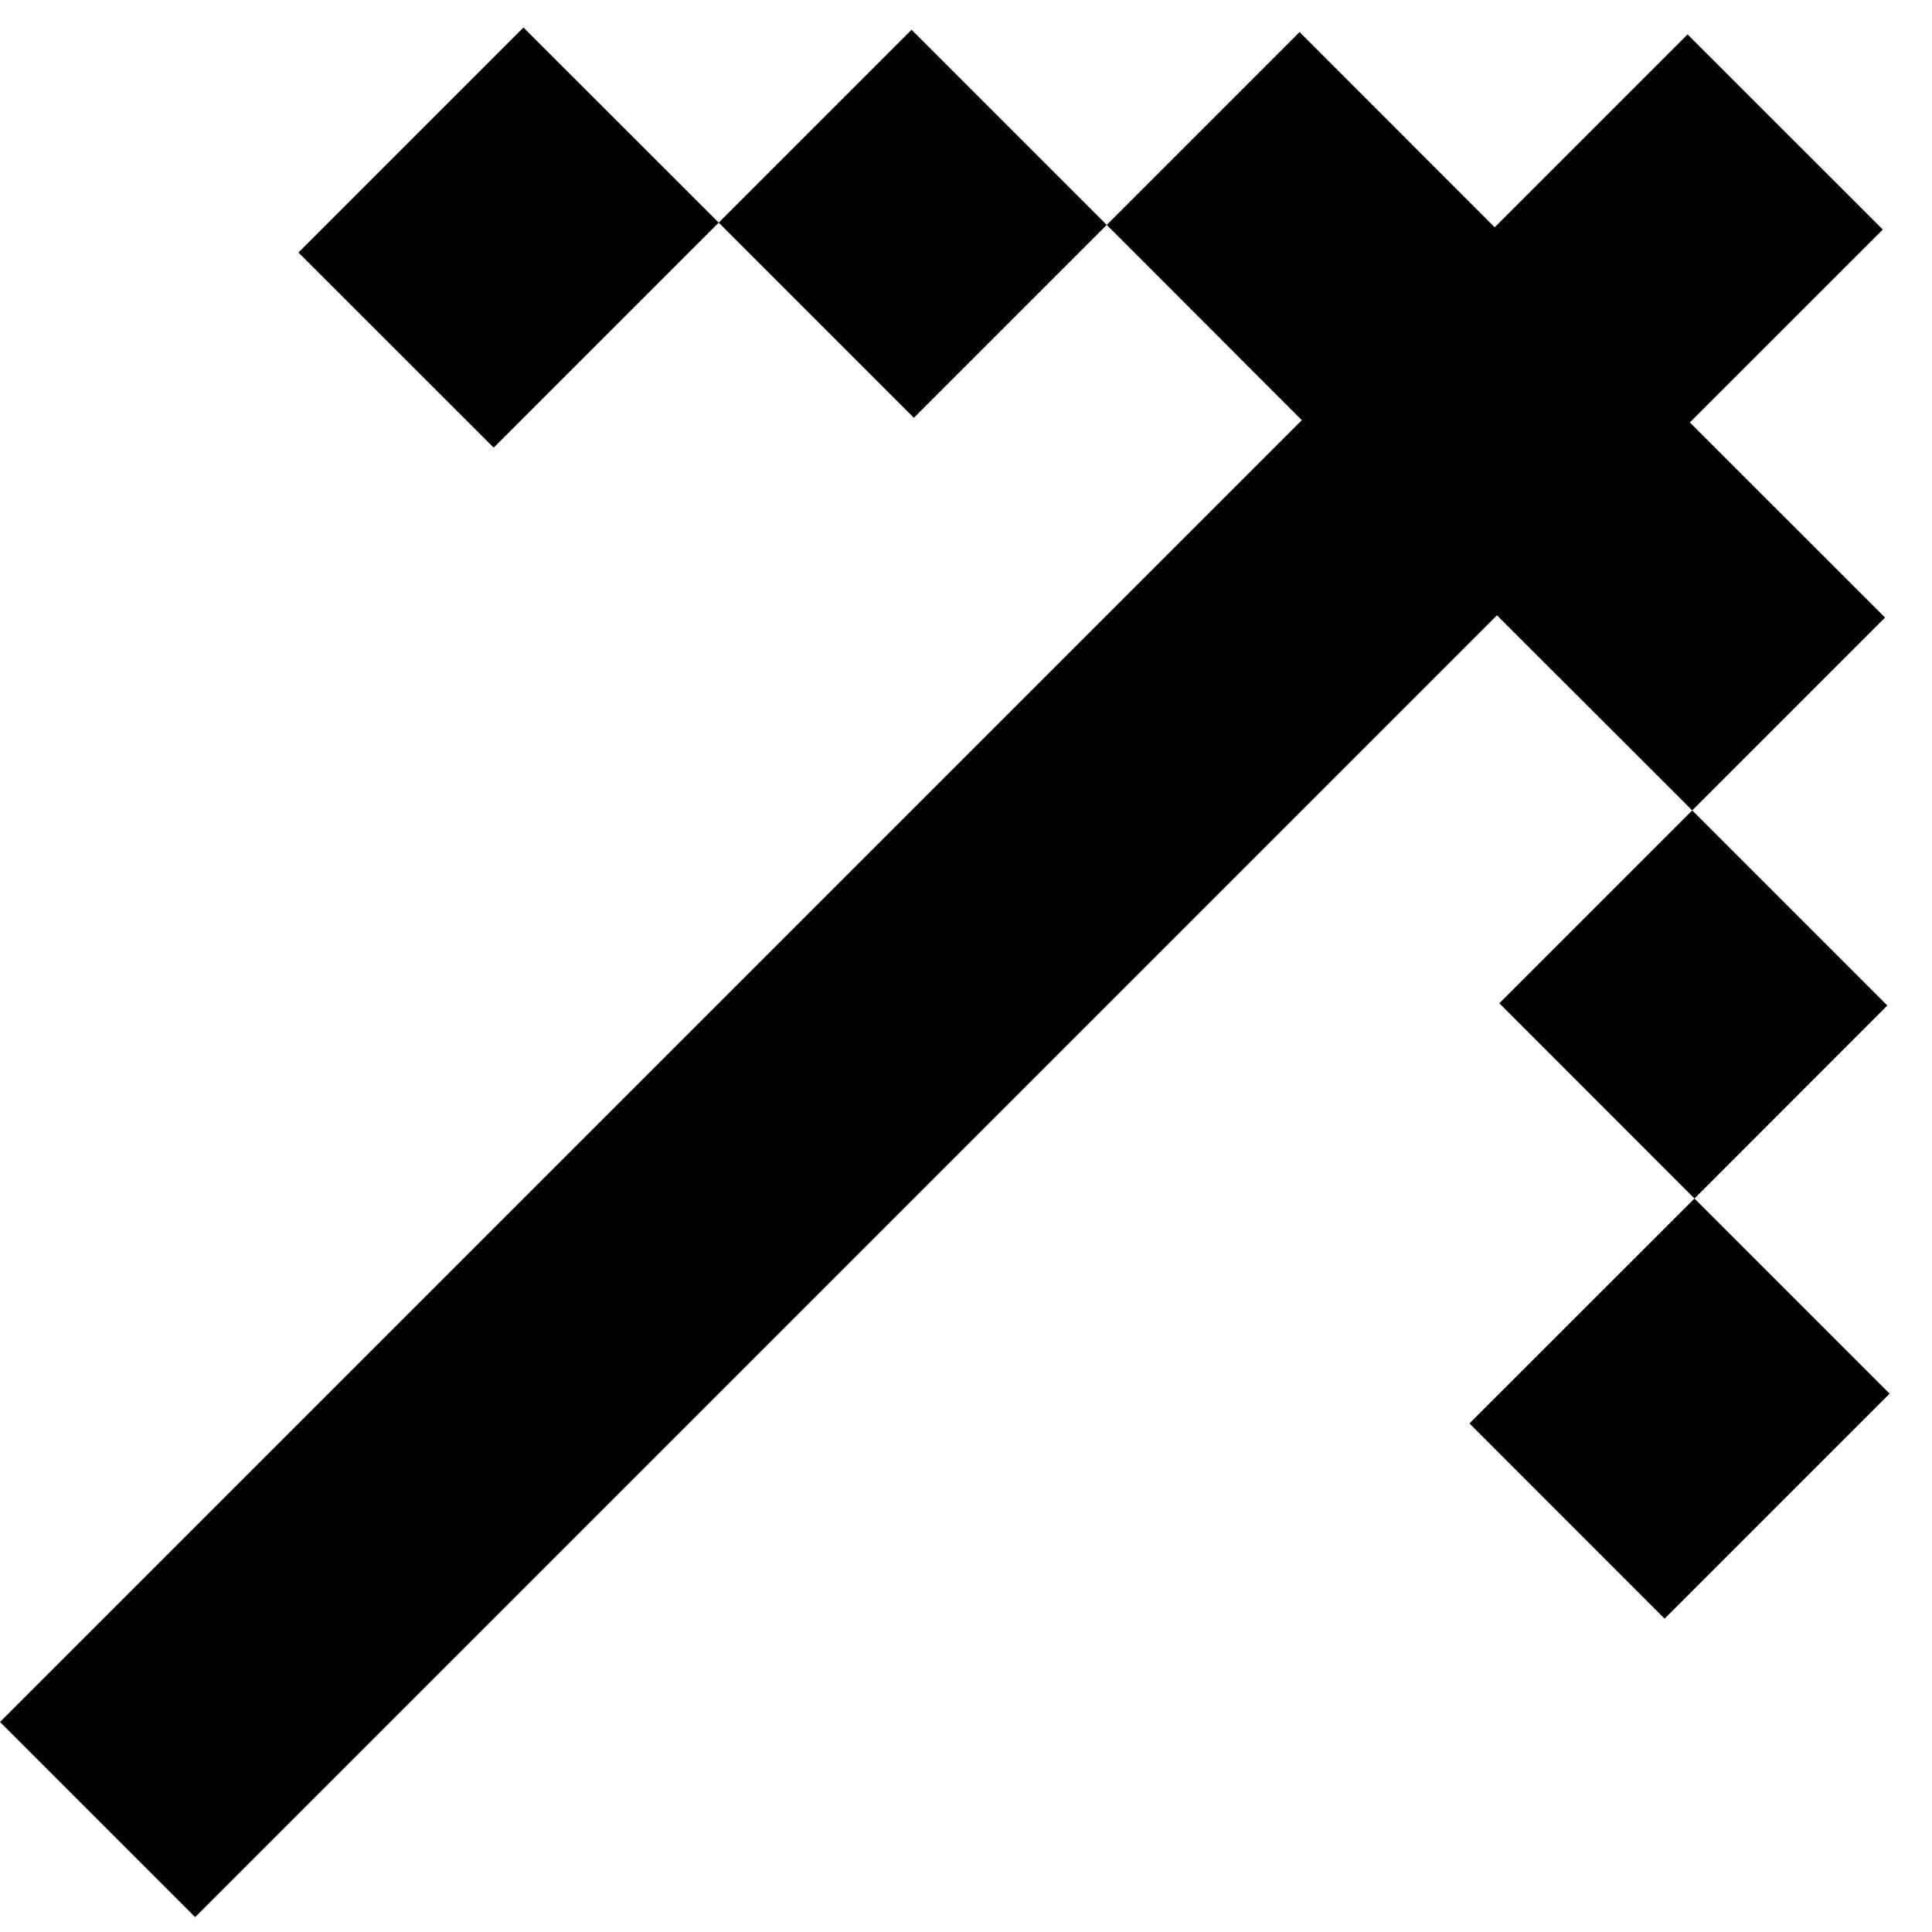
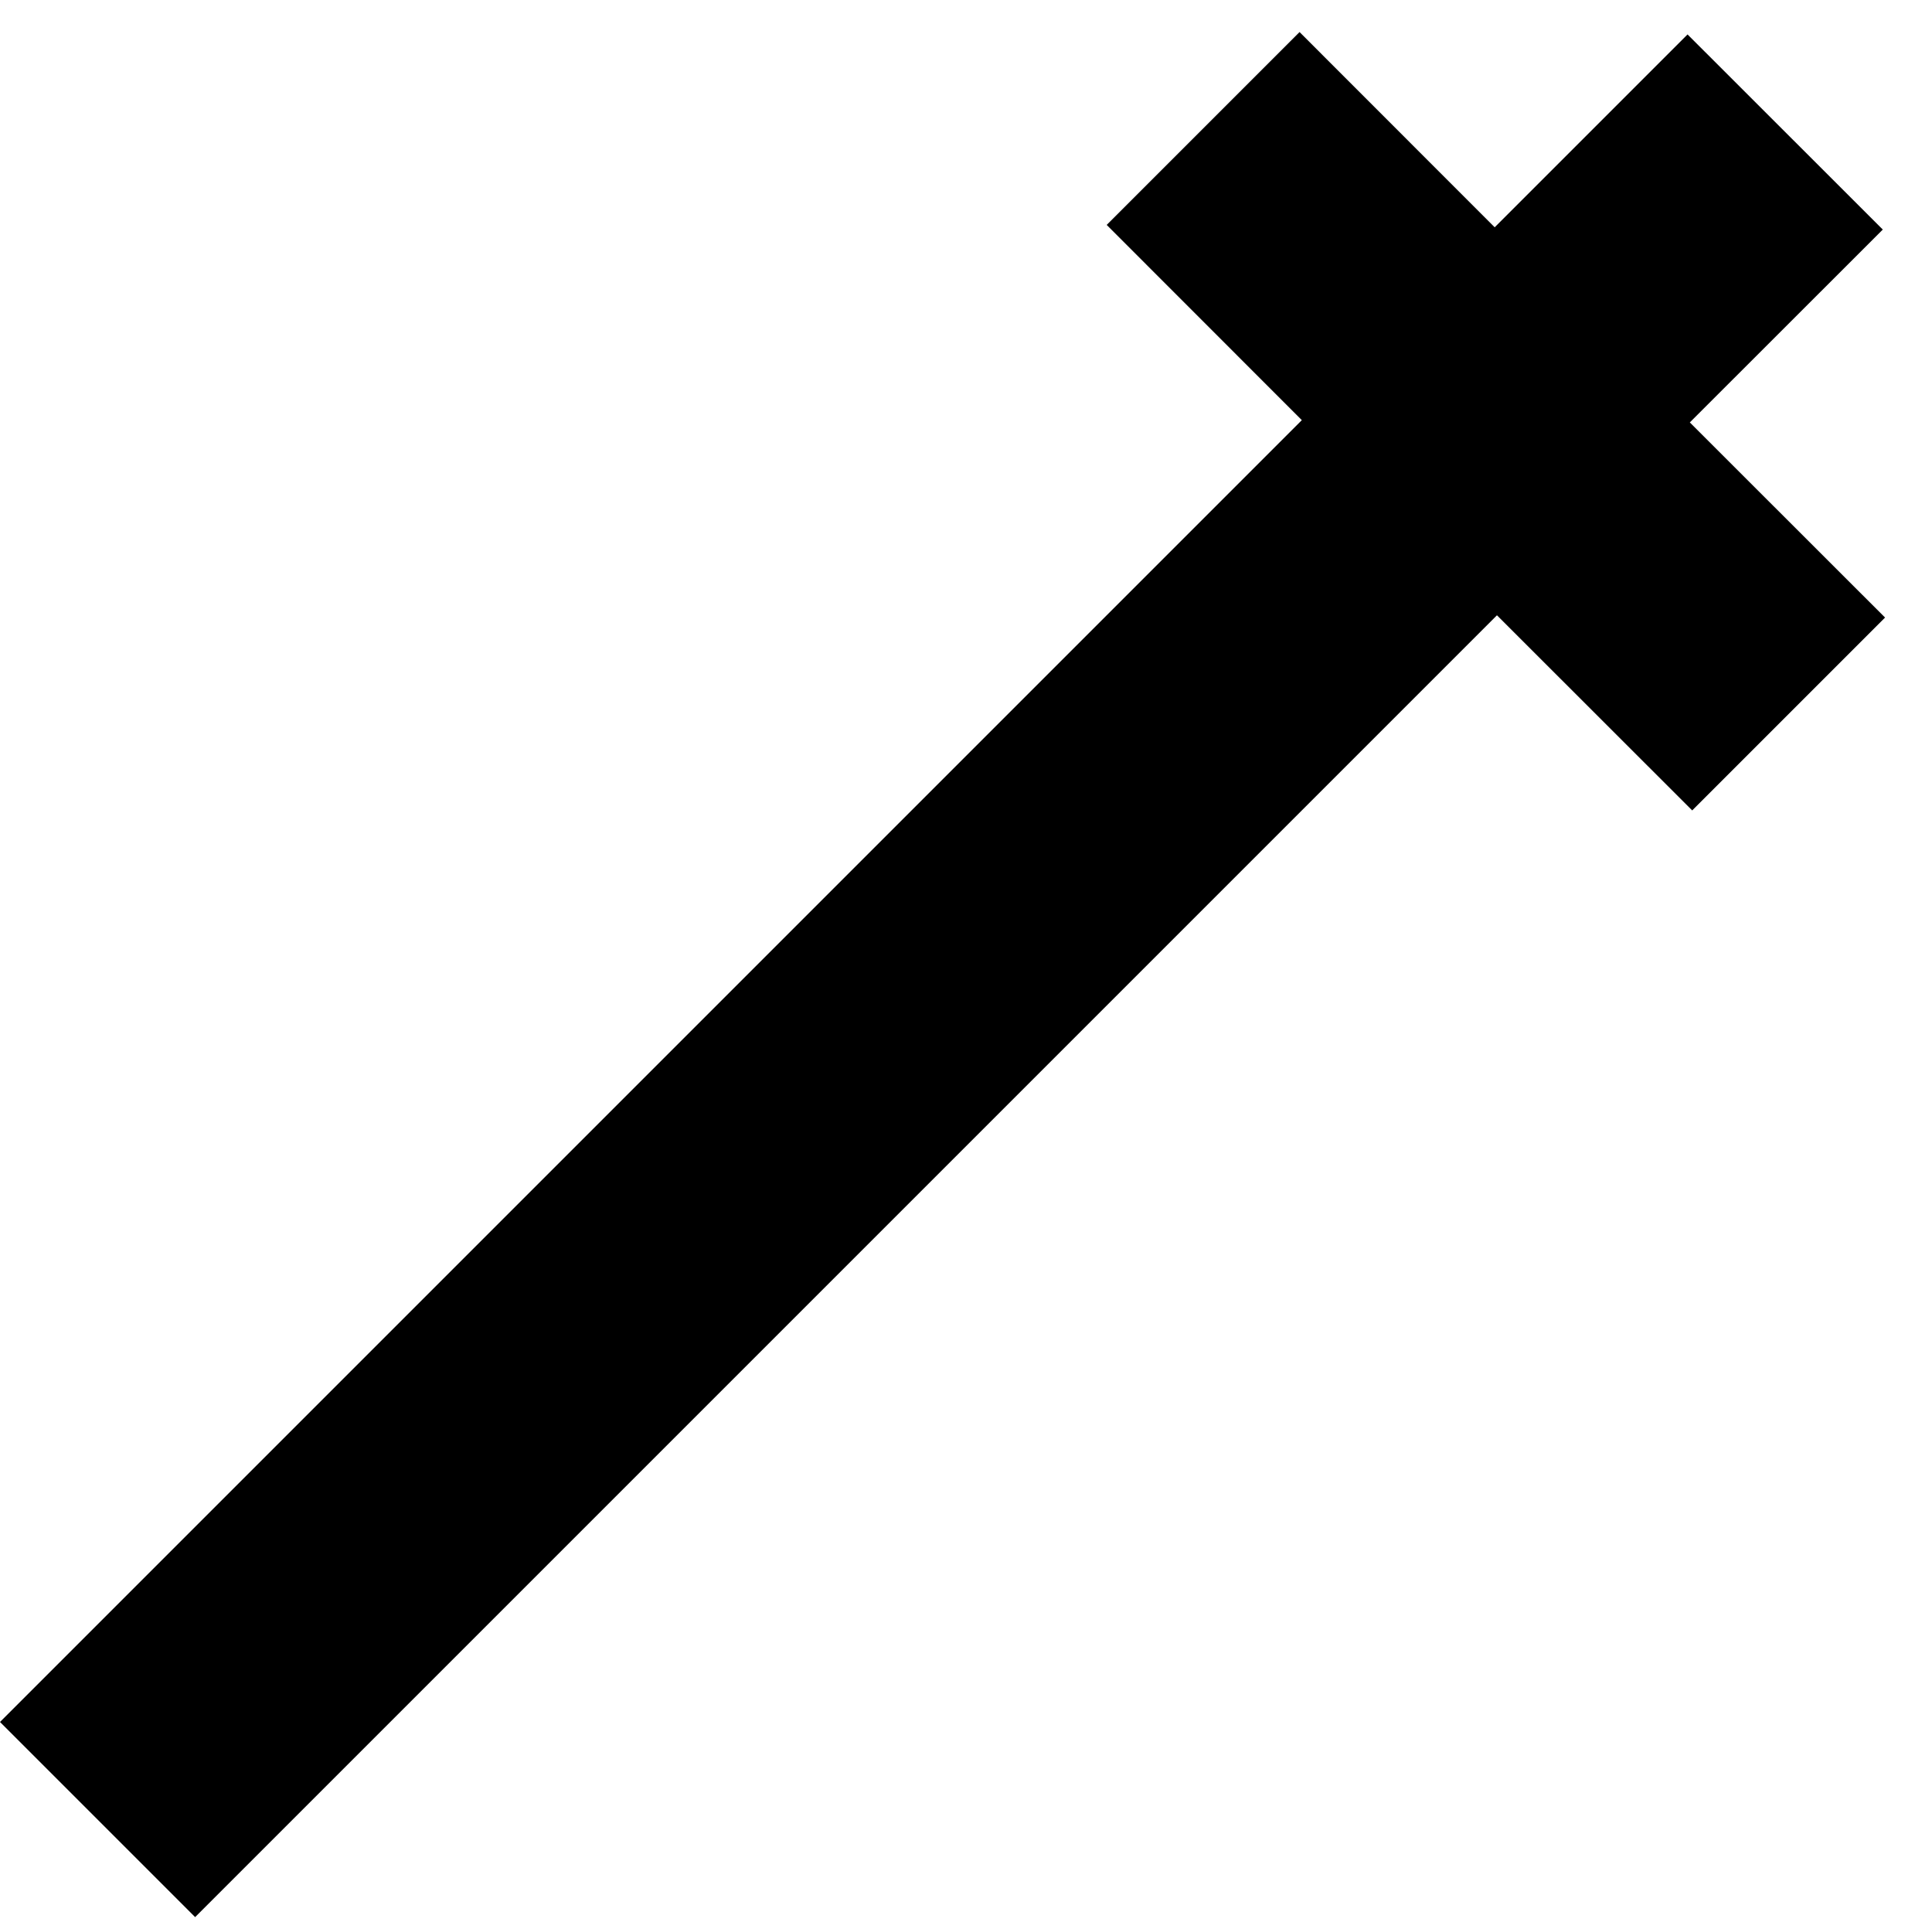
<svg xmlns="http://www.w3.org/2000/svg" width="17" height="17" viewBox="0 0 17 17" fill="none">
-   <path fill-rule="evenodd" clip-rule="evenodd" d="M13.193 8.828L14.91 10.546L12.93 12.525L14.647 14.243L16.627 12.263L14.91 10.546L16.607 8.848L14.89 7.131L13.193 8.828ZM8.021 0.262L6.324 1.959L4.606 0.242L2.626 2.222L4.344 3.939L6.324 1.959L8.041 3.676L9.738 1.979L8.021 0.262Z" fill="black" />
  <path d="M14.849 0.303L13.152 2L11.435 0.282L9.738 1.979L11.455 3.697L0 15.152L1.717 16.869L13.172 5.414L14.89 7.131L16.587 5.434L14.869 3.717L16.567 2.02L14.849 0.303Z" fill="black" />
</svg>